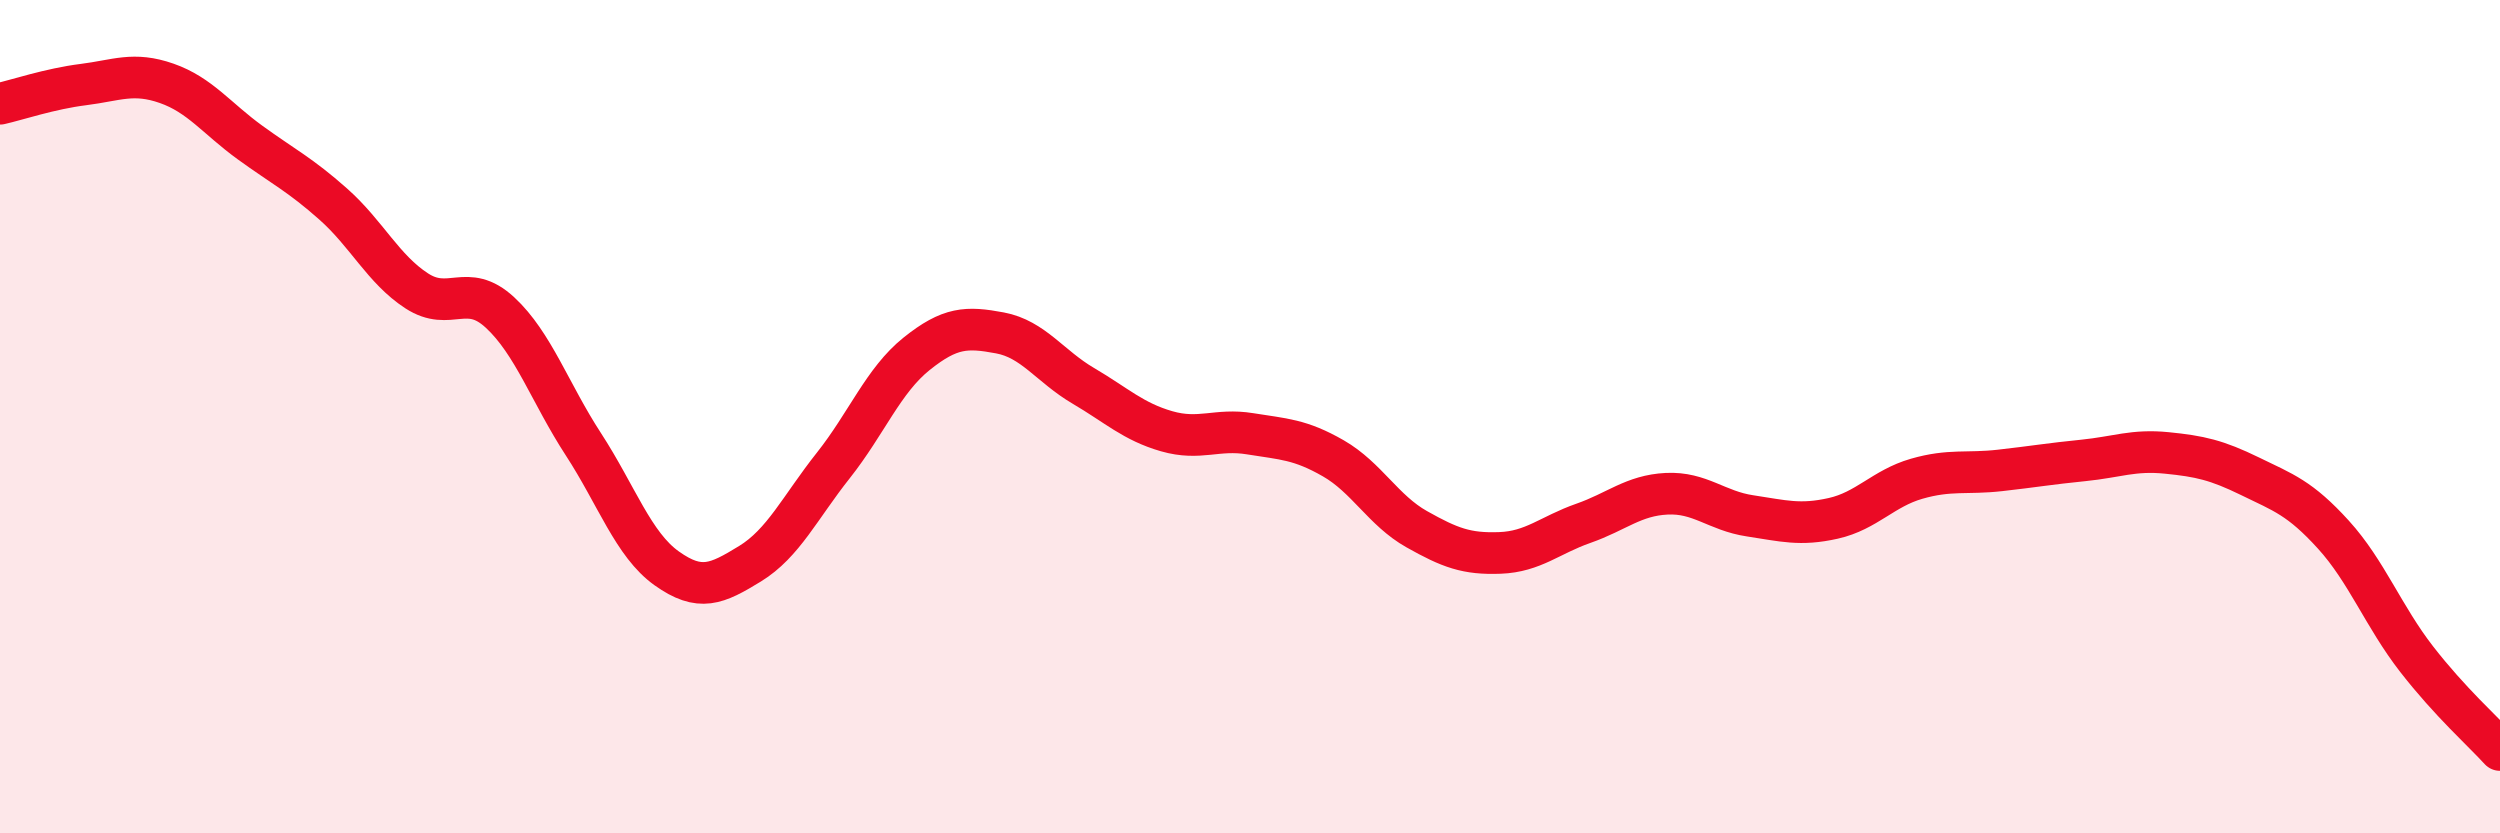
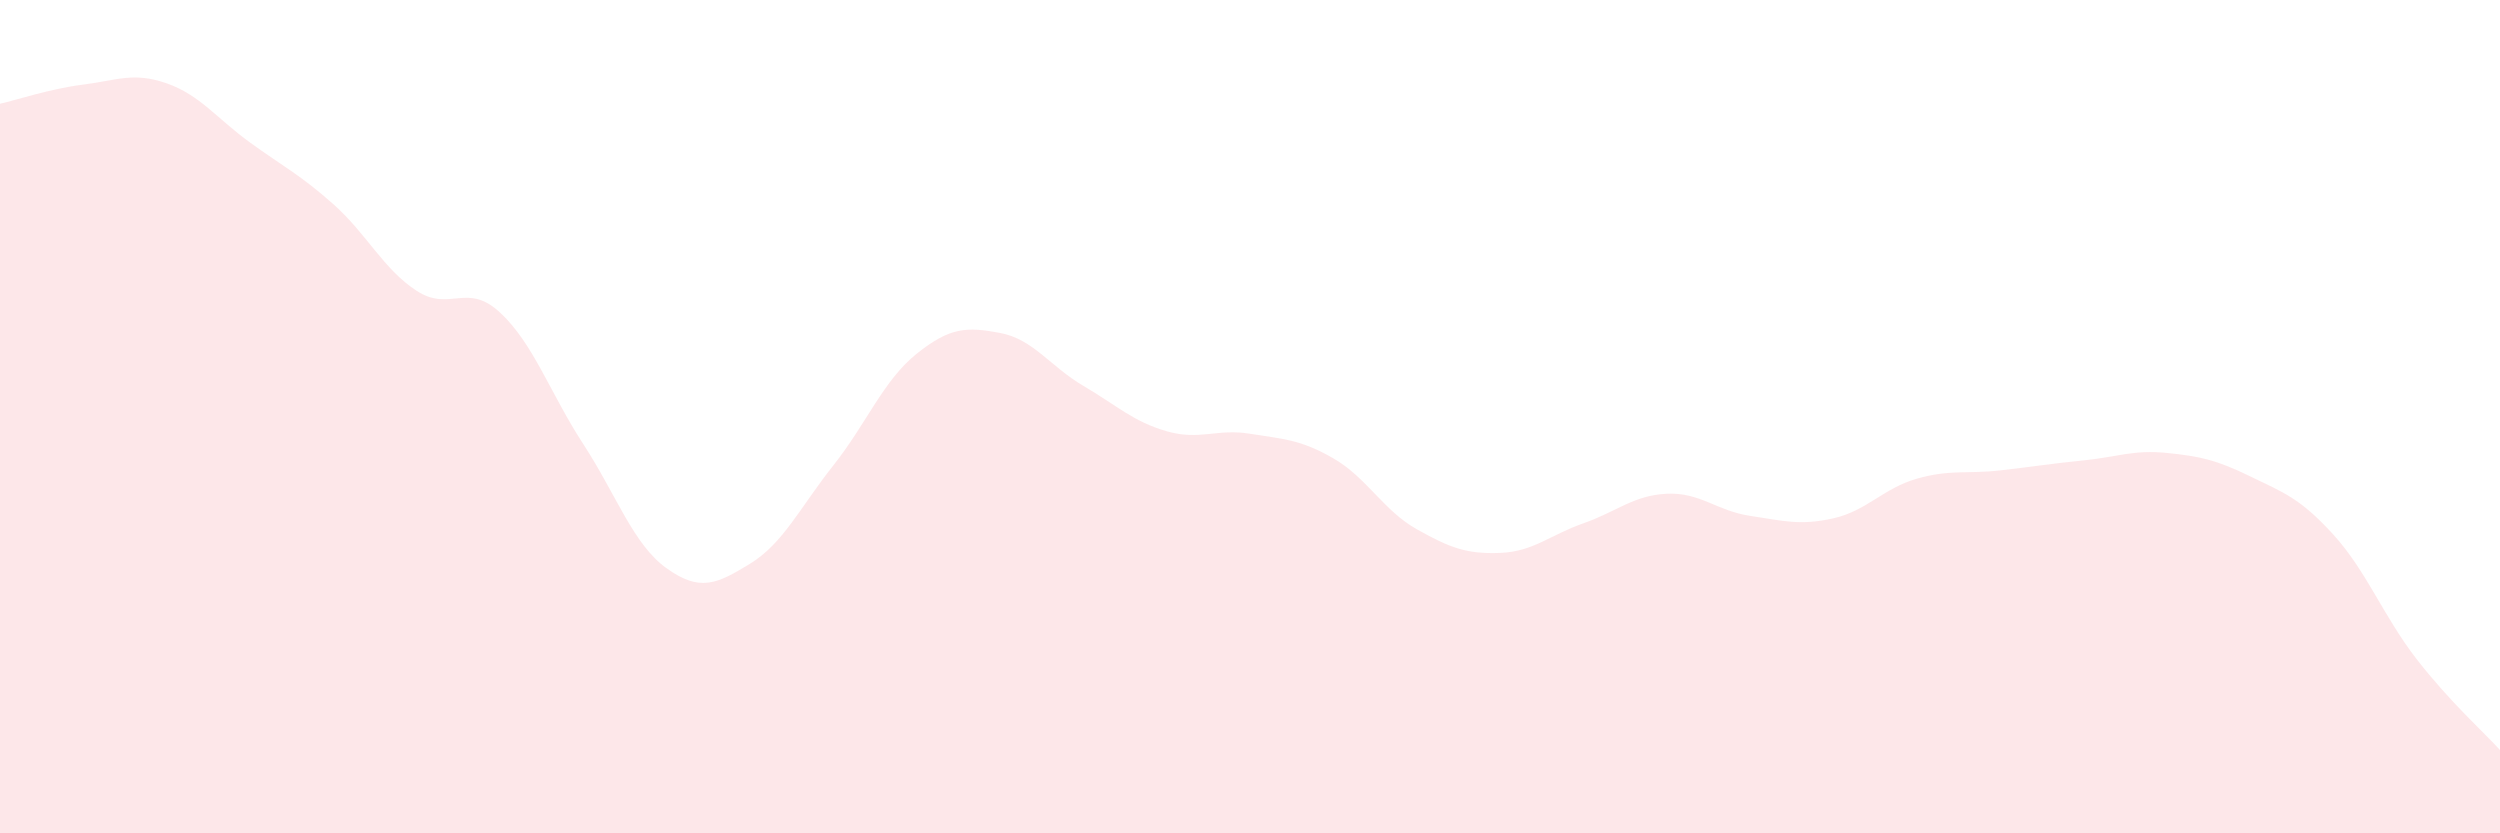
<svg xmlns="http://www.w3.org/2000/svg" width="60" height="20" viewBox="0 0 60 20">
  <path d="M 0,2.49 C 0.4,2.4 1.2,2.13 2,2.03 C 2.8,1.93 3.2,1.72 4,2 C 4.8,2.28 5.2,2.84 6,3.42 C 6.8,4 7.2,4.19 8,4.9 C 8.8,5.61 9.2,6.46 10,6.98 C 10.8,7.5 11.2,6.76 12,7.5 C 12.8,8.24 13.2,9.43 14,10.66 C 14.8,11.89 15.2,13.07 16,13.64 C 16.8,14.21 17.2,14.02 18,13.53 C 18.8,13.04 19.2,12.18 20,11.17 C 20.8,10.16 21.2,9.13 22,8.49 C 22.8,7.85 23.2,7.84 24,7.99 C 24.8,8.14 25.2,8.79 26,9.26 C 26.8,9.73 27.2,10.12 28,10.35 C 28.8,10.58 29.2,10.28 30,10.41 C 30.8,10.54 31.2,10.54 32,11 C 32.8,11.46 33.2,12.25 34,12.7 C 34.8,13.15 35.2,13.3 36,13.27 C 36.8,13.24 37.2,12.84 38,12.56 C 38.8,12.28 39.2,11.89 40,11.85 C 40.8,11.81 41.2,12.26 42,12.38 C 42.8,12.5 43.2,12.62 44,12.44 C 44.8,12.26 45.2,11.72 46,11.49 C 46.8,11.26 47.2,11.38 48,11.29 C 48.8,11.2 49.2,11.13 50,11.05 C 50.8,10.97 51.2,10.79 52,10.87 C 52.8,10.95 53.2,11.04 54,11.43 C 54.8,11.82 55.2,11.95 56,12.83 C 56.8,13.71 57.2,14.79 58,15.82 C 58.8,16.85 59.6,17.56 60,18L60 20L0 20Z" fill="#EB0A25" opacity="0.1" stroke-linecap="round" stroke-linejoin="round" />
-   <path d="M 0,2.49 C 0.4,2.4 1.2,2.13 2,2.03 C 2.8,1.93 3.2,1.72 4,2 C 4.8,2.28 5.2,2.84 6,3.42 C 6.8,4 7.2,4.19 8,4.9 C 8.8,5.61 9.2,6.46 10,6.98 C 10.8,7.5 11.2,6.76 12,7.5 C 12.8,8.24 13.2,9.43 14,10.66 C 14.8,11.89 15.2,13.07 16,13.64 C 16.8,14.21 17.2,14.02 18,13.53 C 18.8,13.04 19.2,12.18 20,11.17 C 20.8,10.16 21.2,9.13 22,8.49 C 22.8,7.85 23.2,7.84 24,7.99 C 24.8,8.14 25.2,8.79 26,9.26 C 26.8,9.73 27.2,10.12 28,10.35 C 28.8,10.58 29.2,10.28 30,10.41 C 30.8,10.54 31.2,10.54 32,11 C 32.8,11.46 33.2,12.25 34,12.7 C 34.8,13.15 35.2,13.3 36,13.27 C 36.8,13.24 37.2,12.84 38,12.56 C 38.8,12.28 39.2,11.89 40,11.85 C 40.8,11.81 41.2,12.26 42,12.38 C 42.8,12.5 43.2,12.62 44,12.44 C 44.8,12.26 45.2,11.72 46,11.49 C 46.8,11.26 47.2,11.38 48,11.29 C 48.8,11.2 49.2,11.13 50,11.05 C 50.8,10.97 51.2,10.79 52,10.87 C 52.8,10.95 53.2,11.04 54,11.43 C 54.8,11.82 55.2,11.95 56,12.83 C 56.8,13.71 57.2,14.79 58,15.82 C 58.8,16.85 59.6,17.56 60,18" stroke="#EB0A25" stroke-width="1" fill="none" stroke-linecap="round" stroke-linejoin="round" />
</svg>